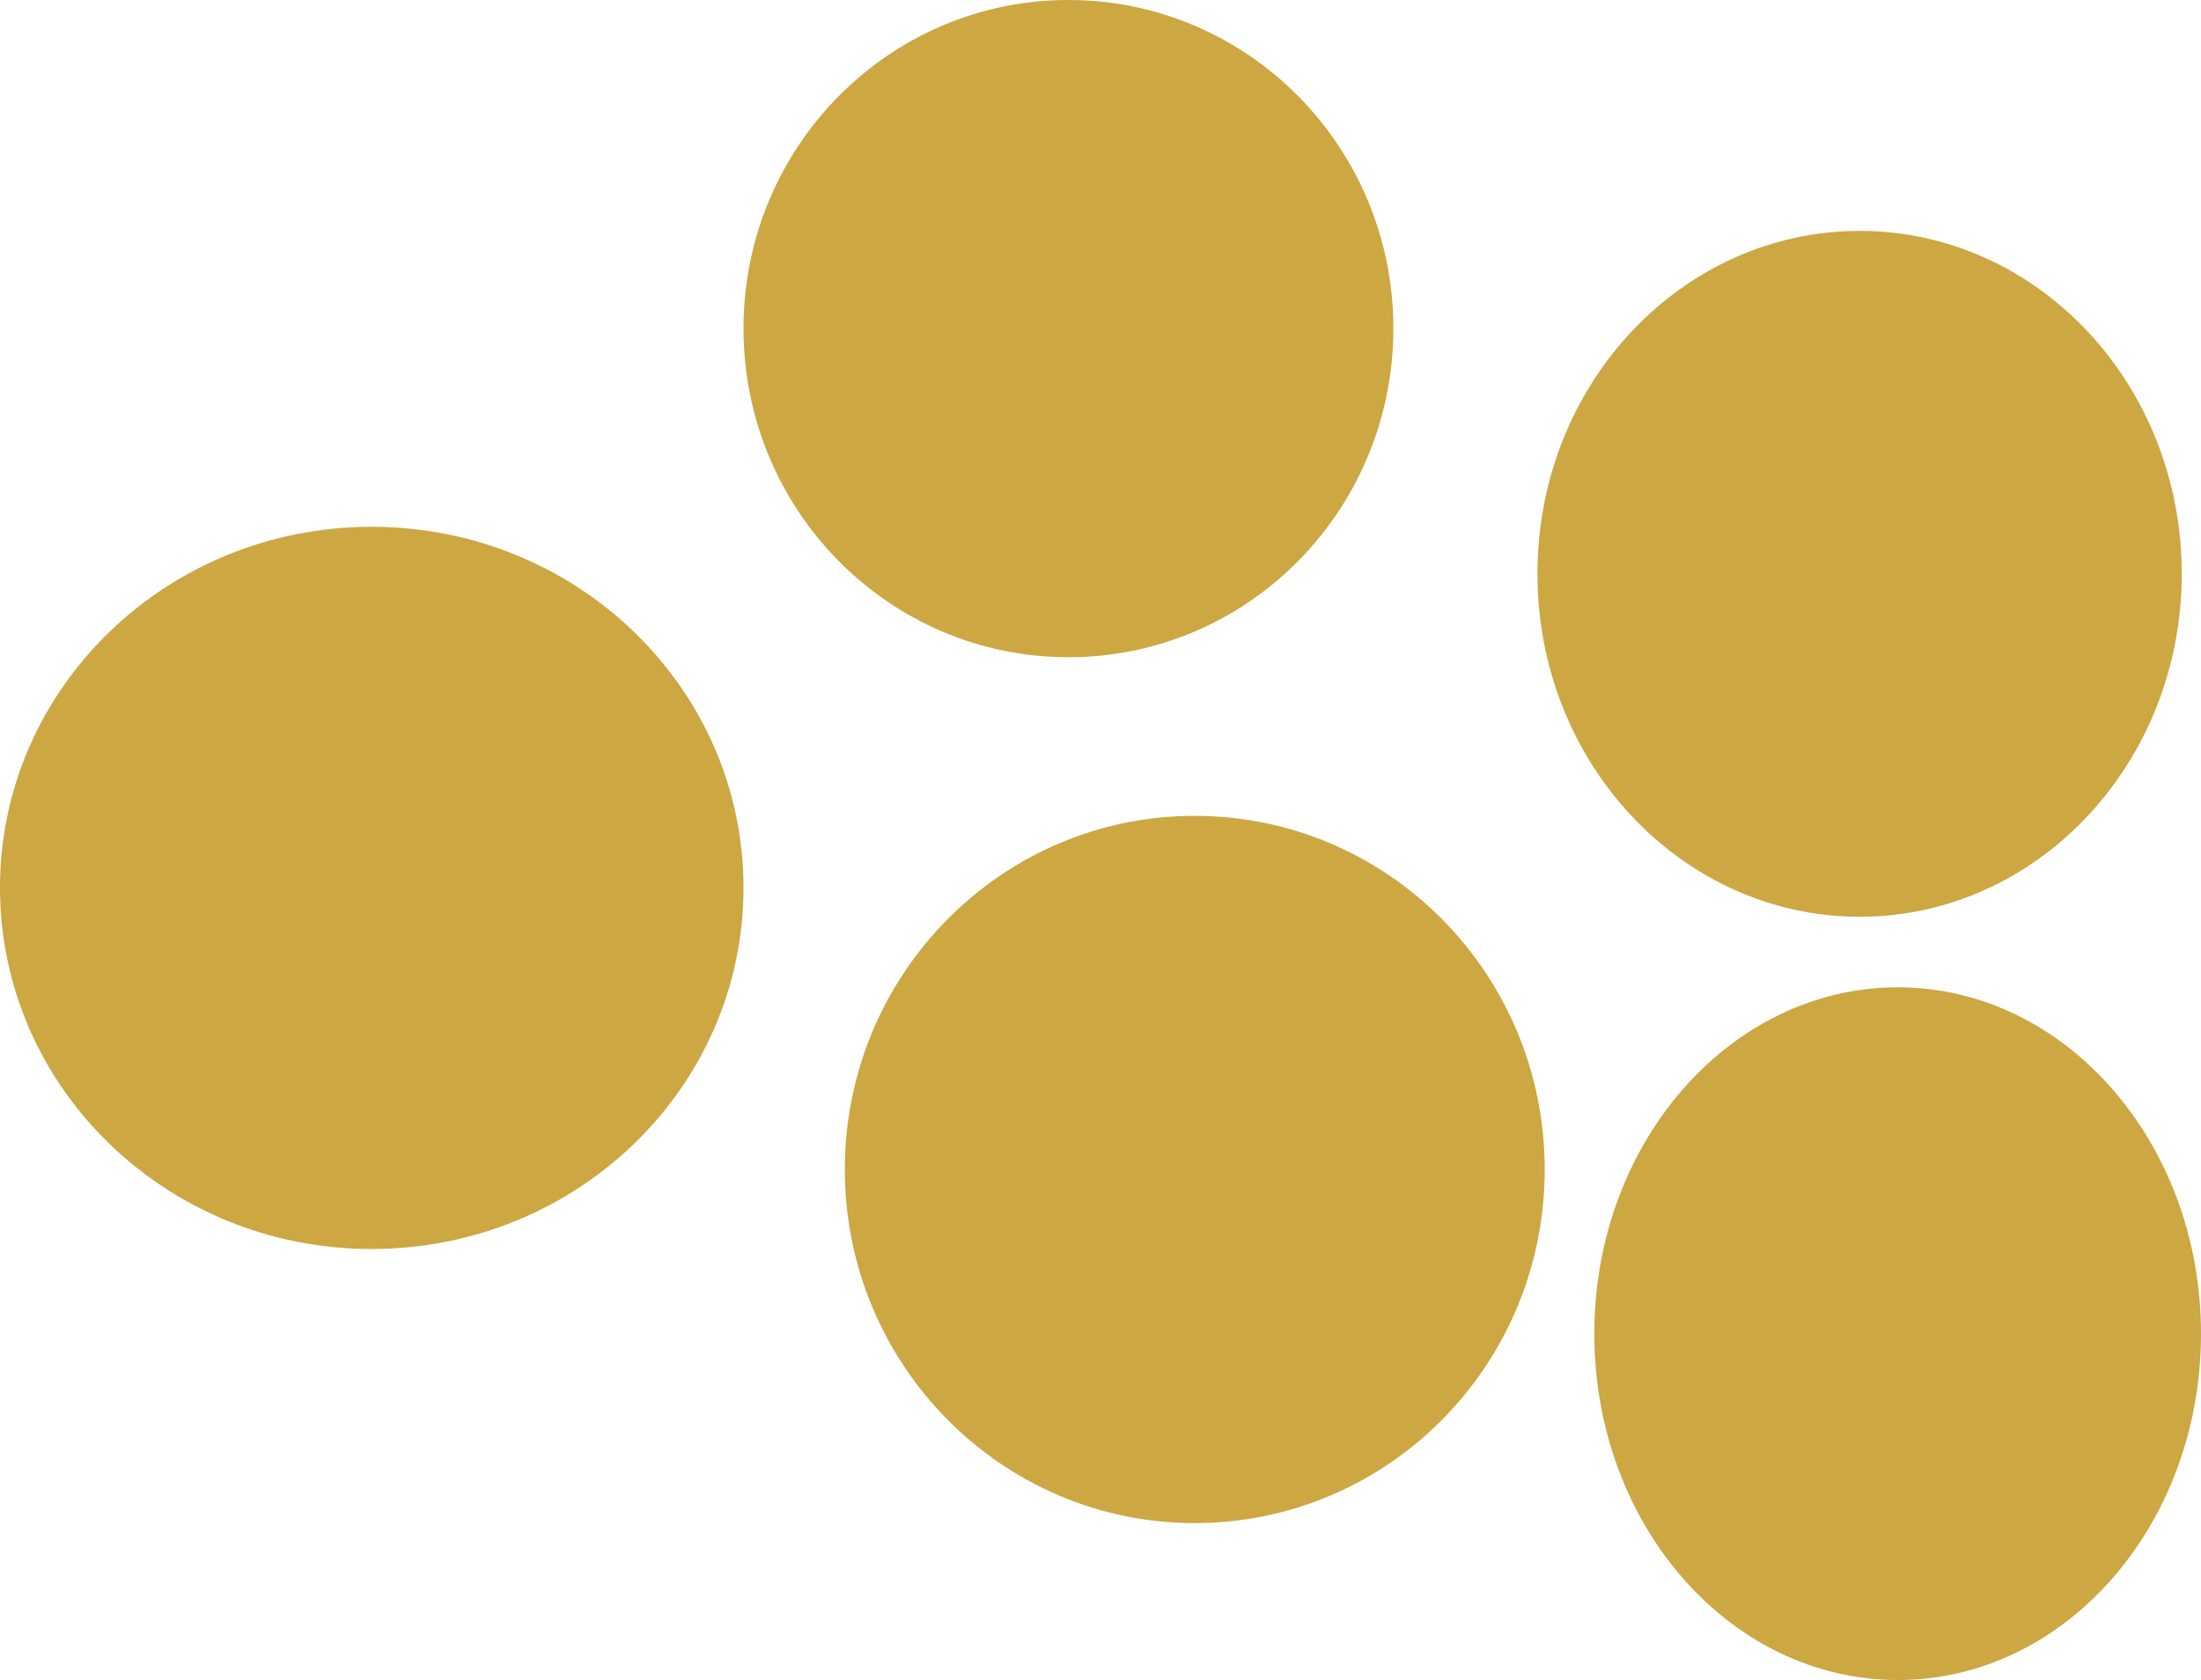
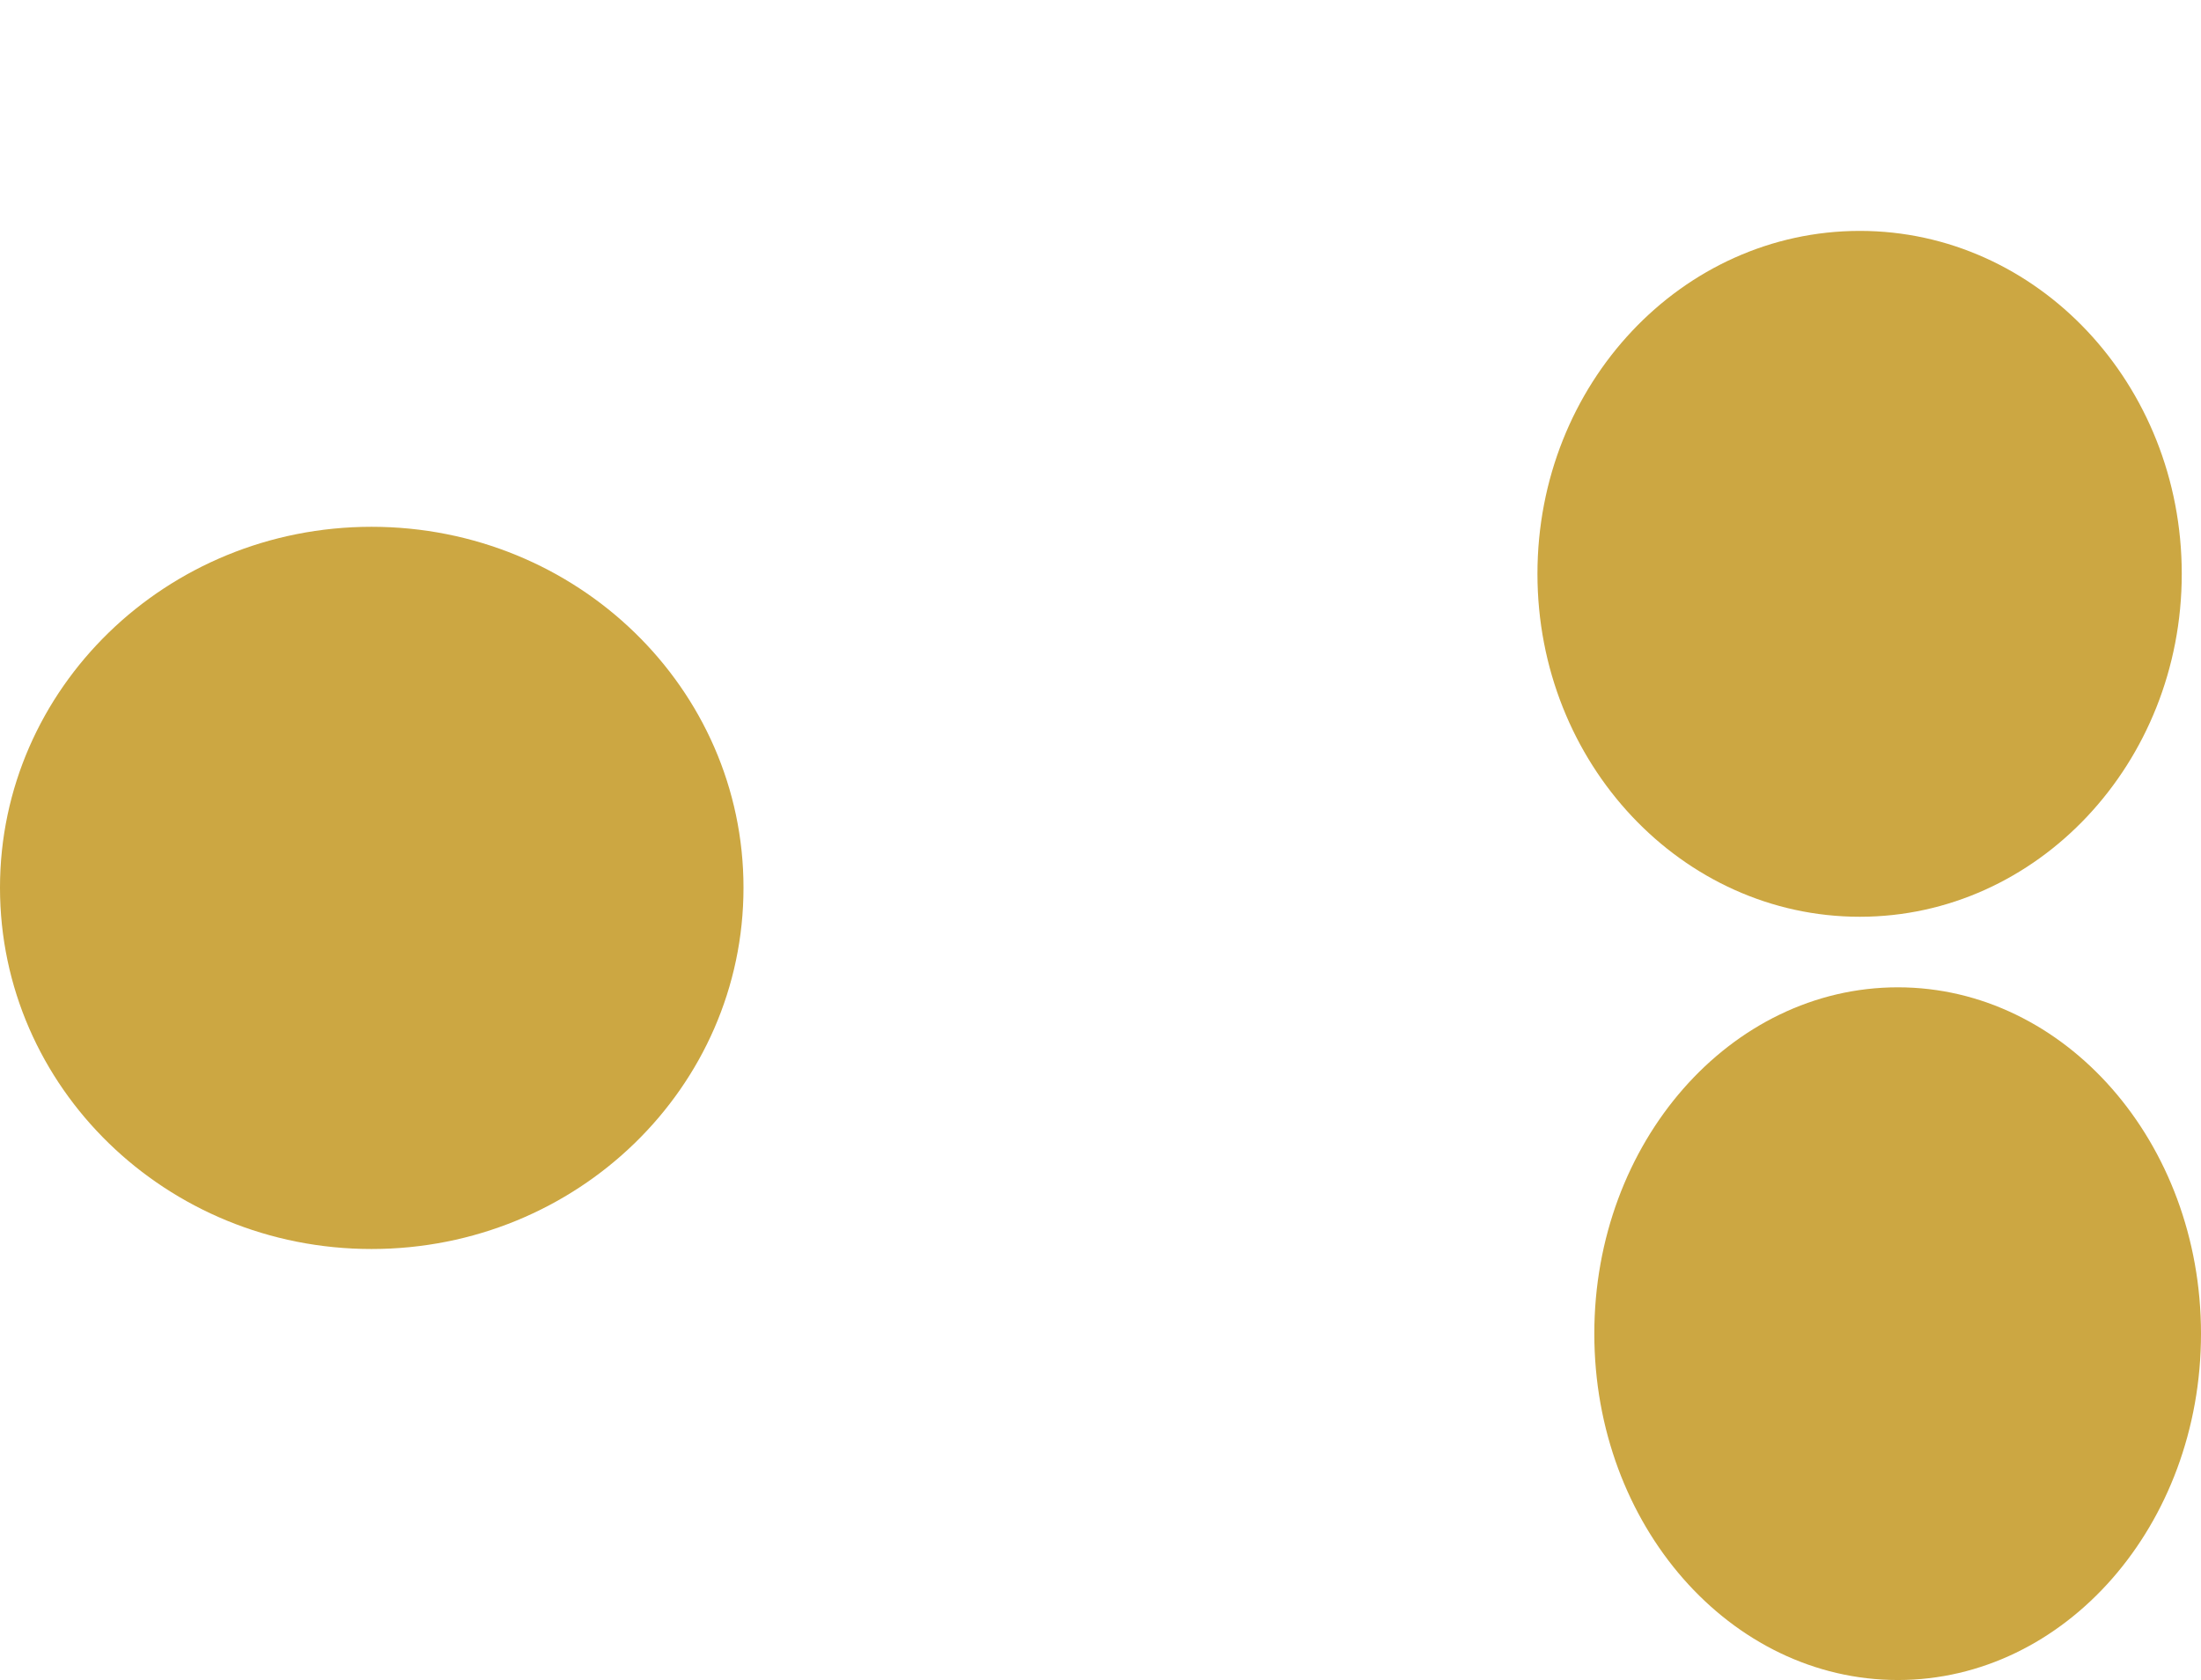
<svg xmlns="http://www.w3.org/2000/svg" xmlns:ns1="http://sodipodi.sourceforge.net/DTD/sodipodi-0.dtd" xmlns:ns2="http://www.inkscape.org/namespaces/inkscape" xml:space="preserve" width="51.48mm" height="39.29mm" version="1.1" style="clip-rule:evenodd;fill-rule:evenodd;image-rendering:optimizeQuality;shape-rendering:geometricPrecision;text-rendering:geometricPrecision" viewBox="0 0 5148 3929" id="svg18" ns1:docname="3424.svg" ns2:version="0.92.4 (5da689c313, 2019-01-14)">
  <ns1:namedview pagecolor="#ffffff" bordercolor="#666666" borderopacity="1" objecttolerance="10" gridtolerance="10" guidetolerance="10" ns2:pageopacity="0" ns2:pageshadow="2" ns2:window-width="640" ns2:window-height="480" id="namedview20" showgrid="false" ns2:zoom="0.2102413" ns2:cx="95.811024" ns2:cy="64.894487" ns2:window-x="0" ns2:window-y="0" ns2:window-maximized="0" ns2:current-layer="svg18" />
  <defs id="defs4">
    <style type="text/css" id="style2">
   
    .fil0 {fill:#CCA742;fill-rule:nonzero}
   
  </style>
  </defs>
  <g id="Vrstva_x0020_1" transform="translate(-7965,-12638)">
-     <path class="fil0" d="m 11224,13406 c 0,425 -340,769 -760,769 -420,0 -760,-344 -760,-769 0,-424 340,-768 760,-768 420,0 760,344 760,768 z" id="path7" ns2:connector-curvature="0" style="fill:#cca742;fill-rule:nonzero" />
+     <path class="fil0" d="m 11224,13406 z" id="path7" ns2:connector-curvature="0" style="fill:#cca742;fill-rule:nonzero" />
    <path class="fil0" d="m 13068,13980 c 0,443 -338,802 -753,802 -416,0 -754,-359 -754,-802 0,-444 338,-802 754,-802 415,0 753,358 753,802 z" id="path9" ns2:connector-curvature="0" style="fill:#cca742;fill-rule:nonzero" />
-     <path class="fil0" d="m 11578,15373 c 0,457 -366,827 -819,827 -451,0 -818,-370 -818,-827 0,-457 367,-827 818,-827 453,0 819,370 819,827 z" id="path11" ns2:connector-curvature="0" style="fill:#cca742;fill-rule:nonzero" />
    <path class="fil0" d="m 9704,14714 c 0,467 -389,845 -870,845 -480,0 -869,-378 -869,-845 0,-466 389,-844 869,-844 481,0 870,378 870,844 z" id="path13" ns2:connector-curvature="0" style="fill:#cca742;fill-rule:nonzero" />
    <path class="fil0" d="m 13113,15757 c 0,448 -318,810 -709,810 -392,0 -710,-362 -710,-810 0,-447 318,-810 710,-810 391,0 709,363 709,810 z" id="path15" ns2:connector-curvature="0" style="fill:#cca742;fill-rule:nonzero" />
  </g>
</svg>